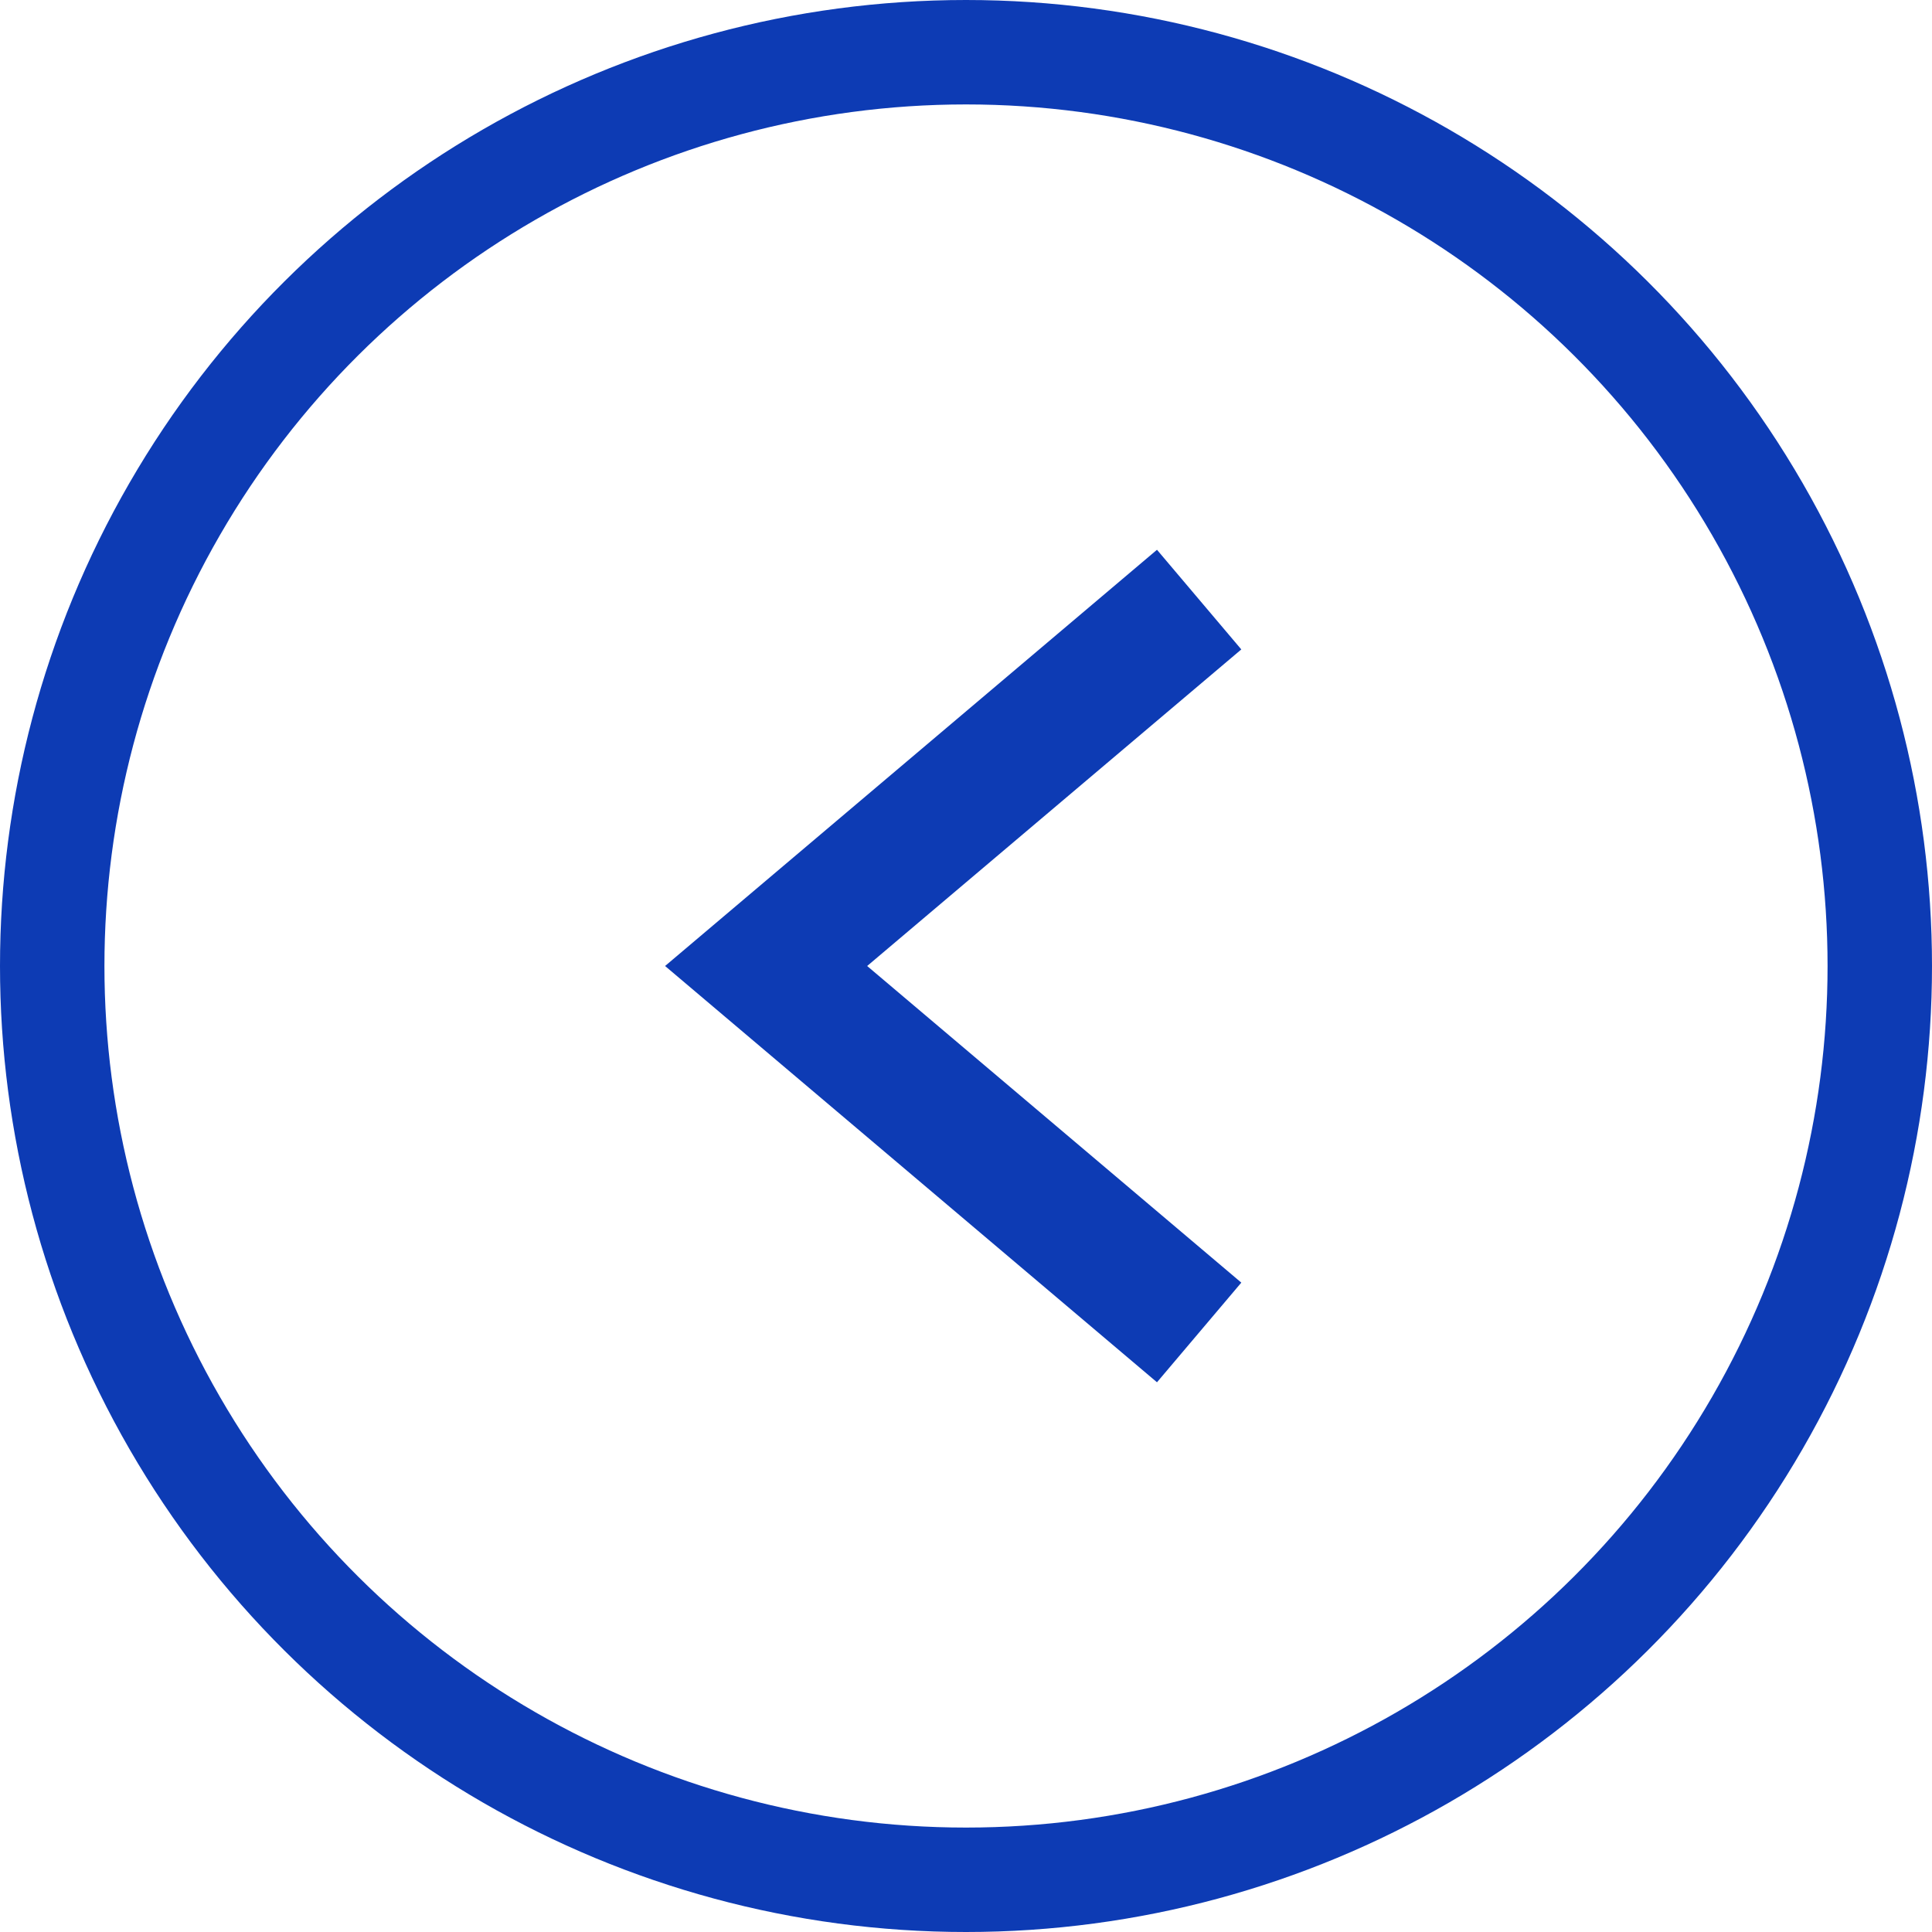
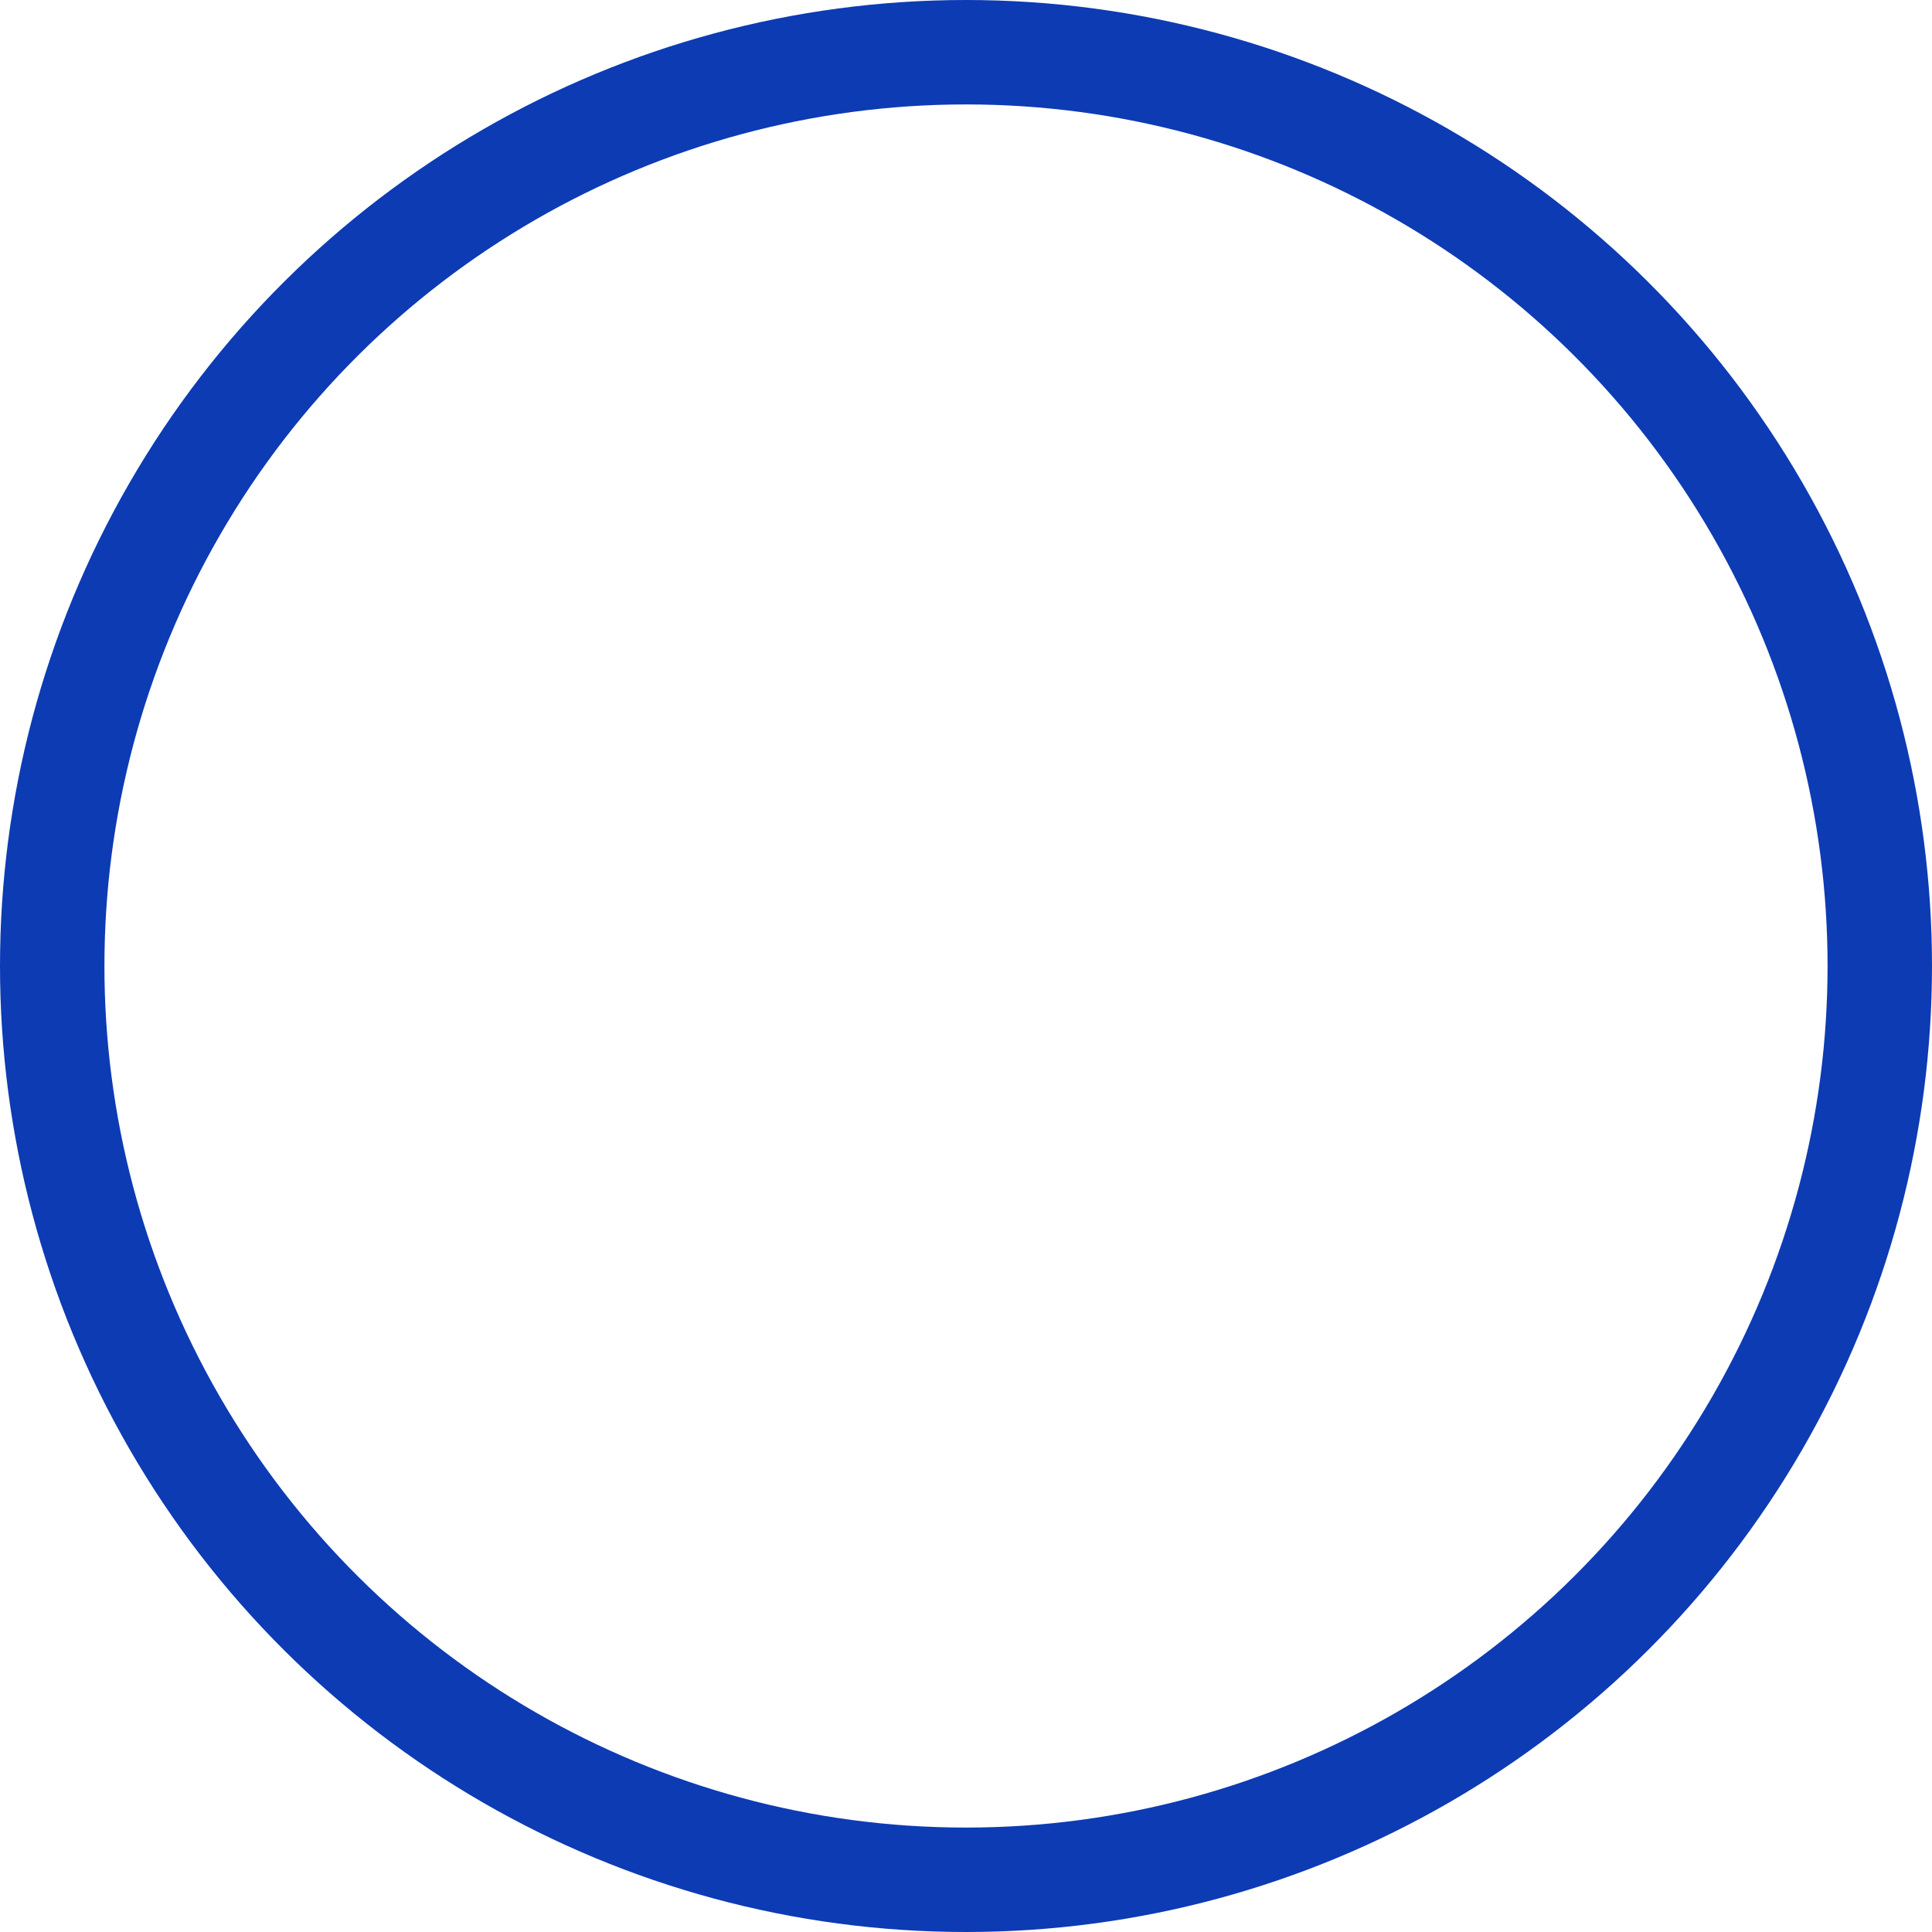
<svg xmlns="http://www.w3.org/2000/svg" width="37" height="37" viewBox="0 0 37 37" fill="none">
  <circle cx="18.5" cy="18.5" r="17.5" transform="matrix(0 -1 -1 0 37 37)" stroke="#0D3BB4" stroke-width="2" />
-   <path d="M22.965 25.518L14.672 18.5L22.965 11.483" stroke="#0D3BB4" stroke-width="2.5" />
</svg>